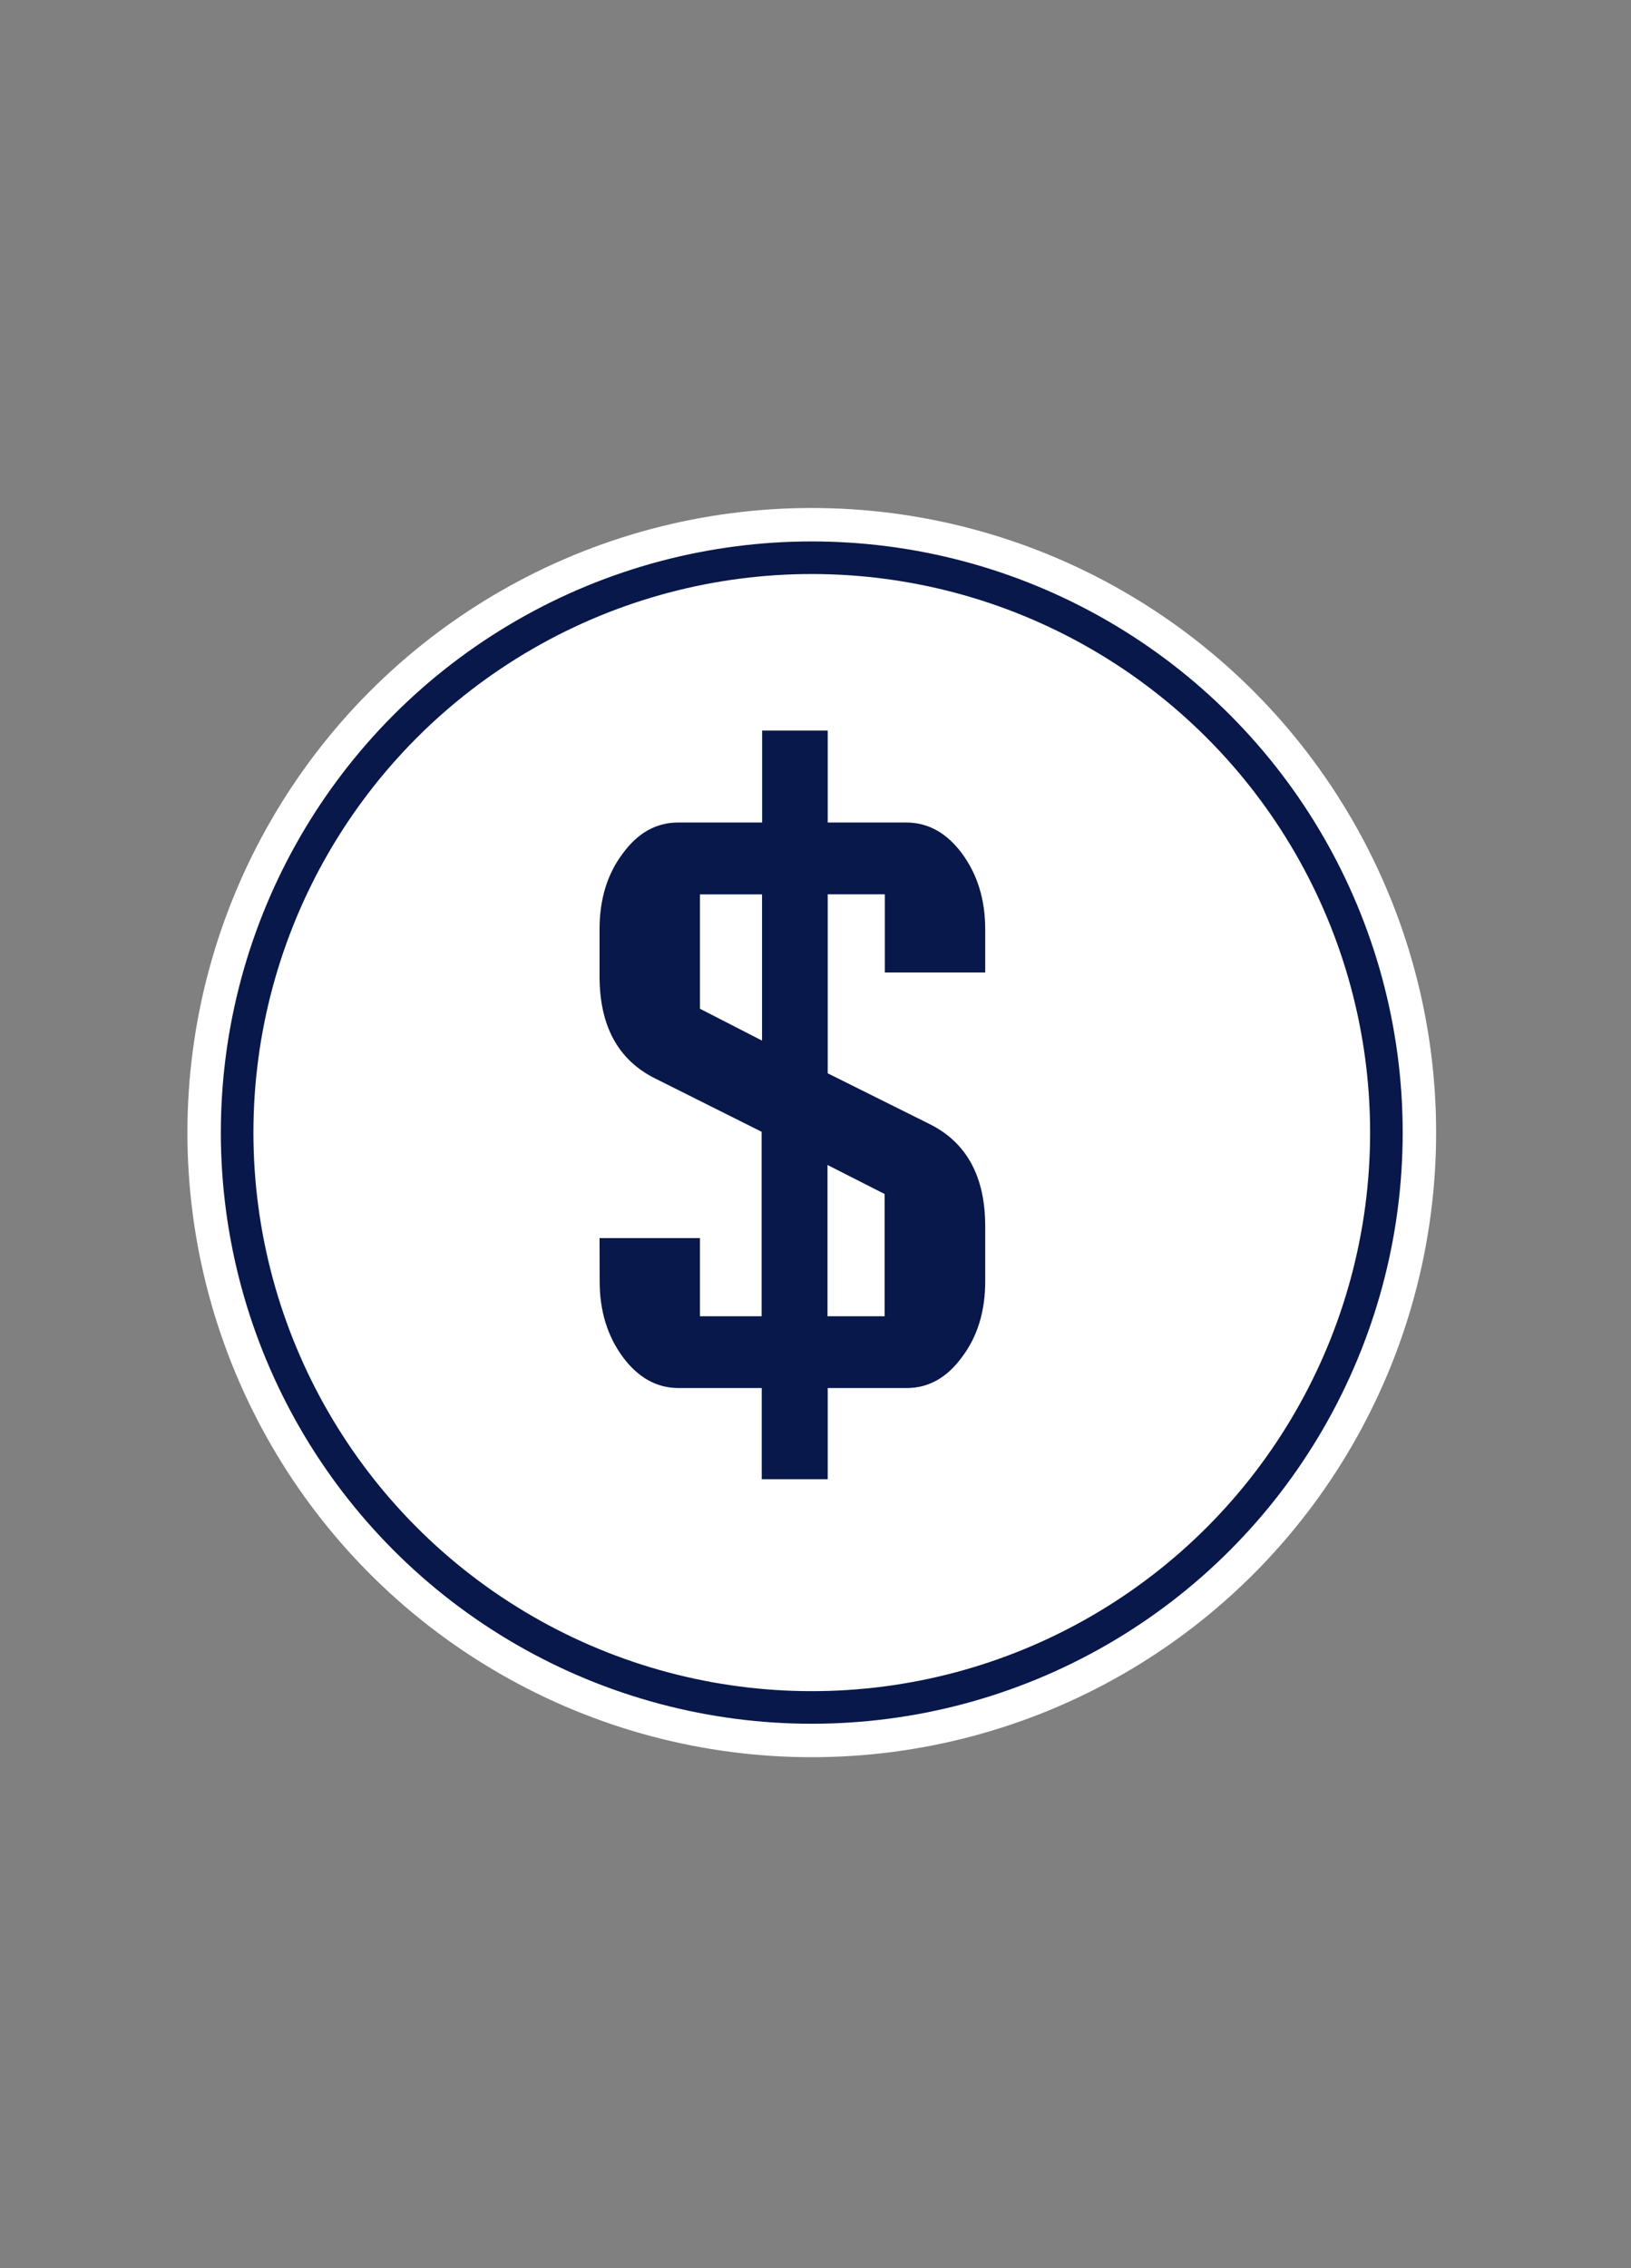
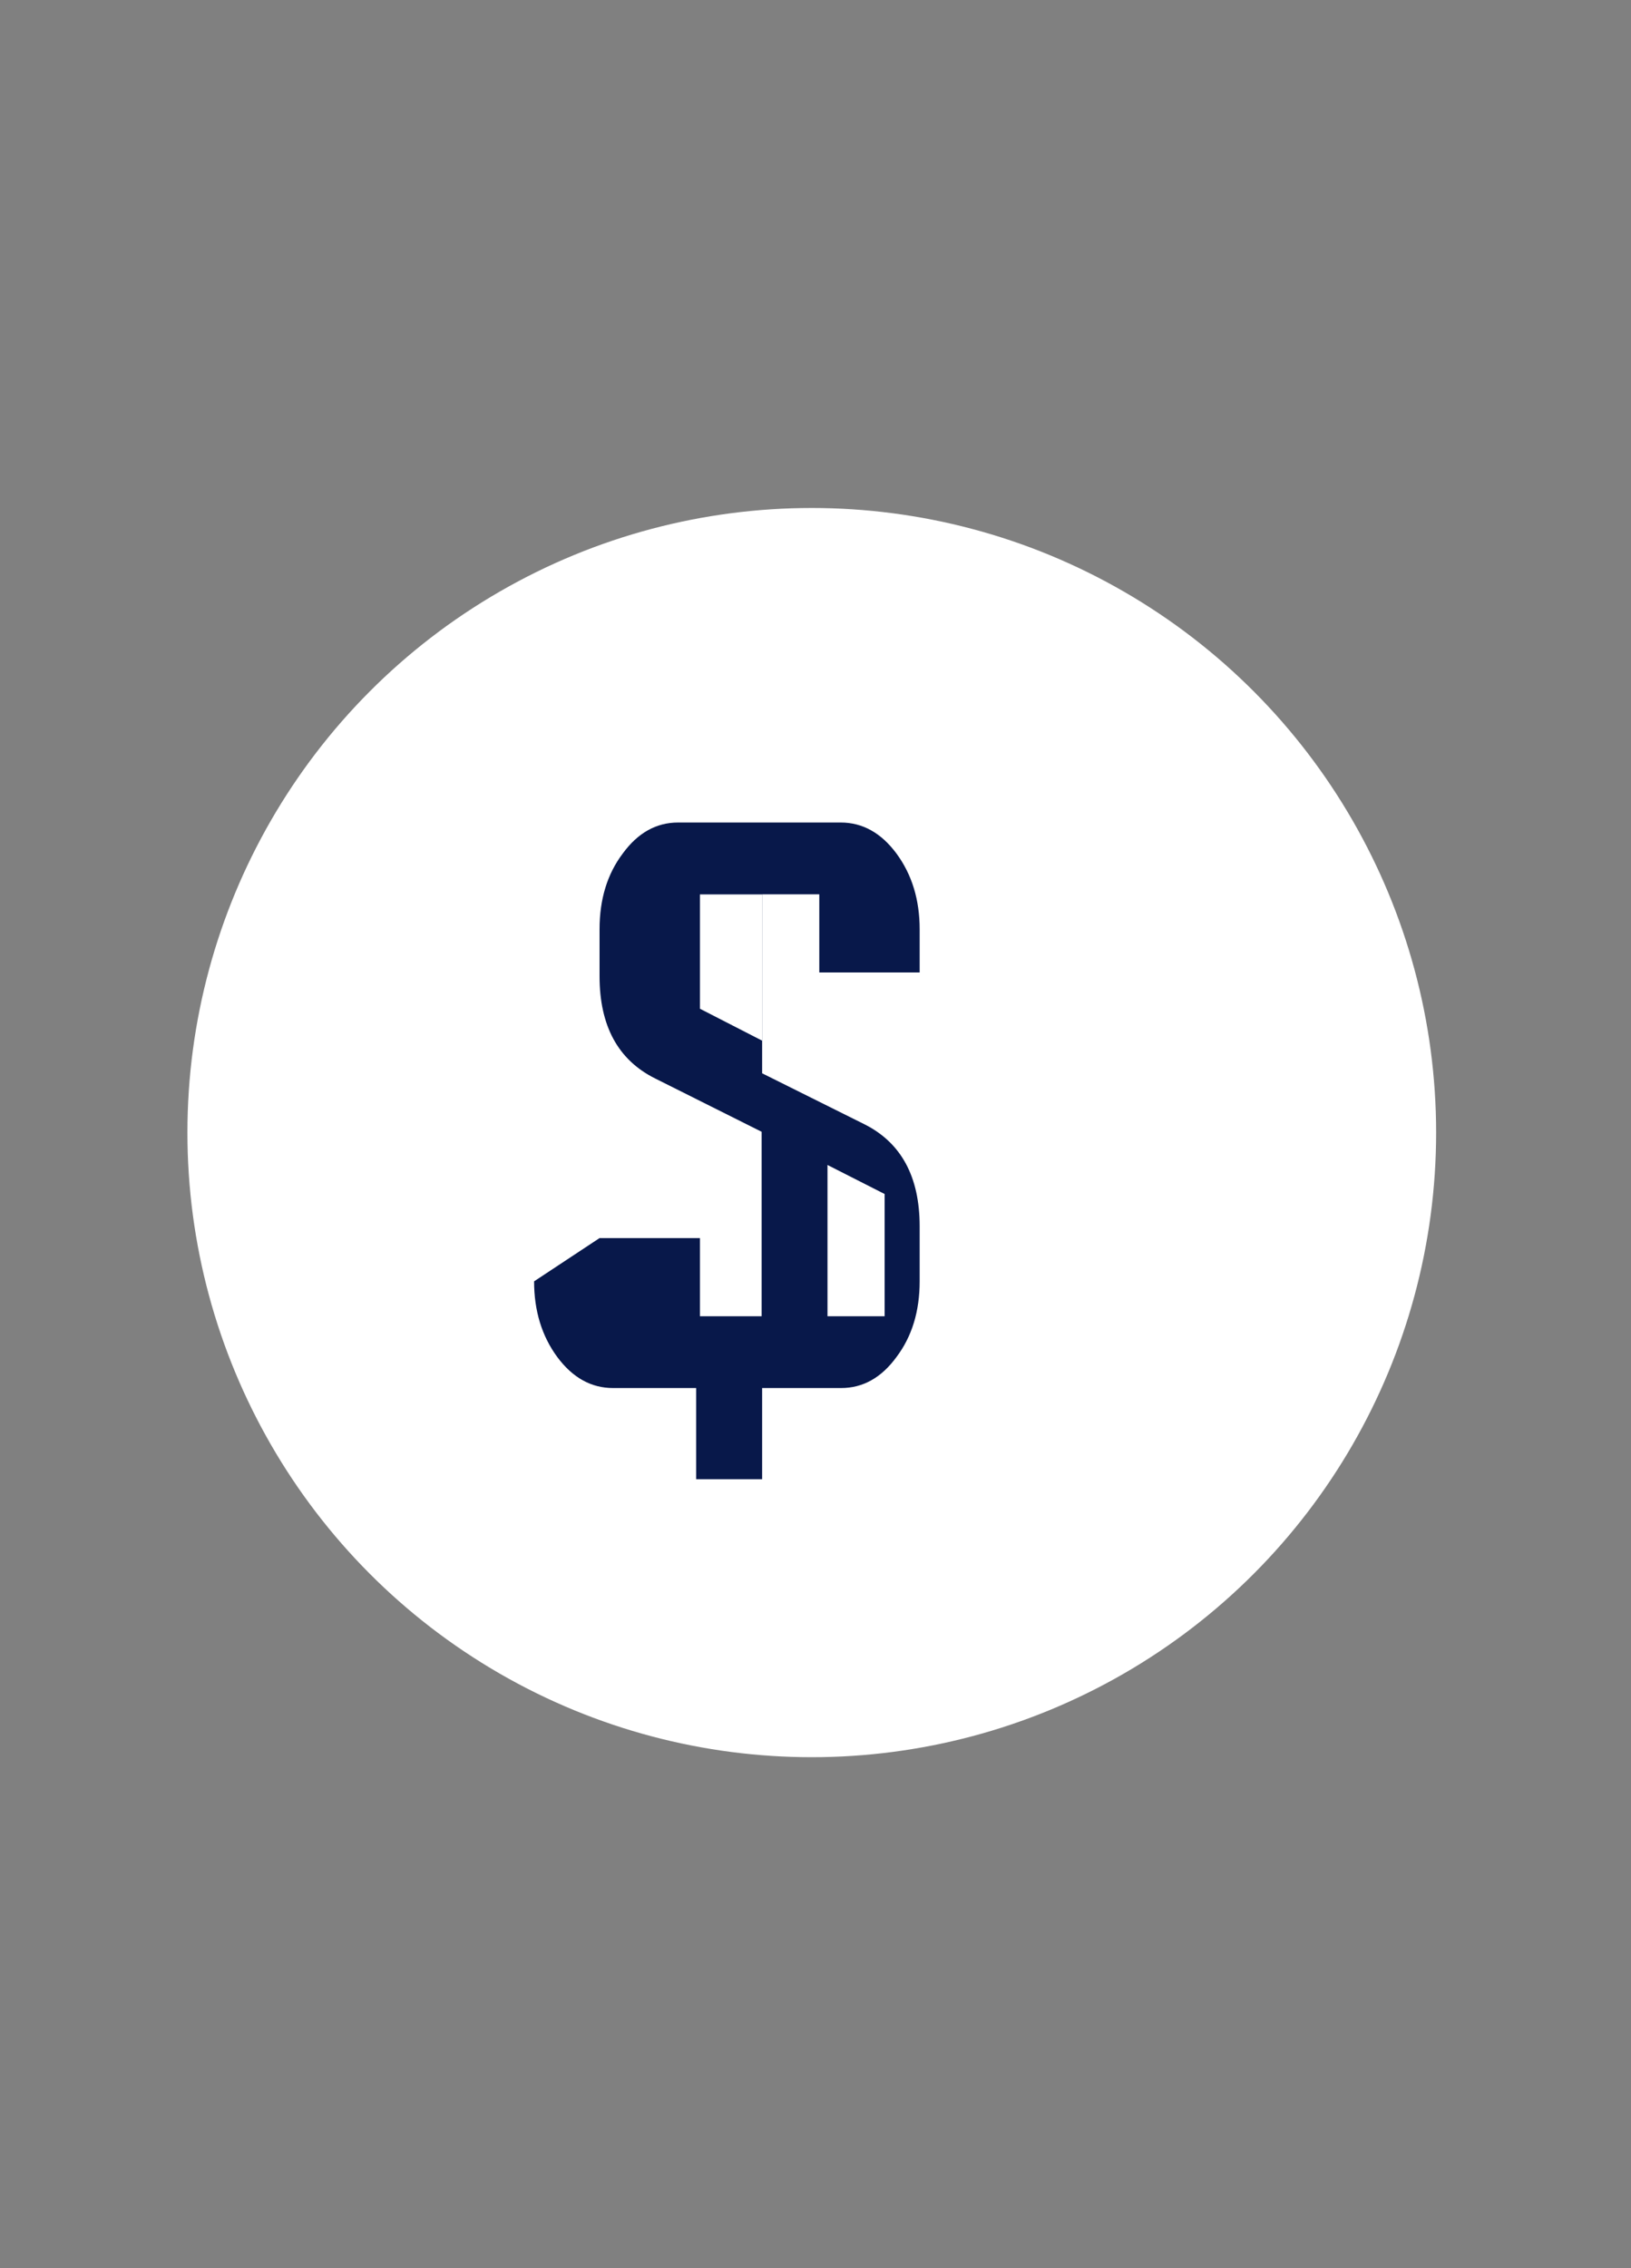
<svg xmlns="http://www.w3.org/2000/svg" width="17.71mm" height="24.62mm" viewBox="0 0 17.71 24.62" version="1.1" id="svg1" xml:space="preserve">
  <rect x="0" y="0" width="17.71" height="24.62" fill="#808080" stroke="none" />
  <defs id="defs1" />
  <g id="layer2" style="display:inline" transform="translate(-261.408,-92.869)">
    <g id="g10" transform="matrix(1.102,0,0,1.102,-27.852,-10.928)">
      <circle style="fill:#ffffff;fill-opacity:1;stroke:none;stroke-width:0.24;stroke-linecap:round;stroke-dasharray:none;stroke-opacity:1" id="path39" cx="270.485" cy="105.345" r="6.152" />
-       <circle style="display:inline;fill:none;fill-opacity:1;stroke:#08184a;stroke-width:0.321;stroke-linecap:round;stroke-dasharray:none;stroke-opacity:1" id="path39-9" cx="270.485" cy="105.345" r="5.662" />
-       <path d="m 268.394,106.384 h 0.989 v 0.77 h 0.608 v -1.817 l -1.051,-0.526 q -0.546,-0.273 -0.546,-1.006 v -0.463 q 0,-0.443 0.228,-0.745 0.223,-0.306 0.546,-0.306 h 0.828 v -0.906 h 0.646 v 0.906 h 0.774 q 0.323,0 0.55,0.306 0.228,0.31 0.228,0.745 v 0.426 h -0.989 v -0.77 h -0.563 v 1.763 l 1.006,0.501 q 0.546,0.273 0.546,1.006 v 0.542 q 0,0.443 -0.228,0.745 -0.223,0.306 -0.546,0.306 h -0.778 v 0.898 h -0.65 v -0.898 h -0.819 q -0.323,0 -0.55,-0.306 -0.228,-0.31 -0.228,-0.745 z m 1.601,-1.945 v -1.44 h -0.612 v 1.126 z m 1.208,2.715 v -1.204 l -0.563,-0.286 v 1.49 z" id="text39" style="font-size:32px;font-family:'Atomic Age';-inkscape-font-specification:'Atomic Age, Normal';text-align:center;text-anchor:middle;white-space:pre;fill:#08184a;stroke-width:0.473;stroke-linecap:round" aria-label="$" />
+       <path d="m 268.394,106.384 h 0.989 v 0.77 h 0.608 v -1.817 l -1.051,-0.526 q -0.546,-0.273 -0.546,-1.006 v -0.463 q 0,-0.443 0.228,-0.745 0.223,-0.306 0.546,-0.306 h 0.828 v -0.906 v 0.906 h 0.774 q 0.323,0 0.55,0.306 0.228,0.31 0.228,0.745 v 0.426 h -0.989 v -0.77 h -0.563 v 1.763 l 1.006,0.501 q 0.546,0.273 0.546,1.006 v 0.542 q 0,0.443 -0.228,0.745 -0.223,0.306 -0.546,0.306 h -0.778 v 0.898 h -0.65 v -0.898 h -0.819 q -0.323,0 -0.55,-0.306 -0.228,-0.31 -0.228,-0.745 z m 1.601,-1.945 v -1.44 h -0.612 v 1.126 z m 1.208,2.715 v -1.204 l -0.563,-0.286 v 1.49 z" id="text39" style="font-size:32px;font-family:'Atomic Age';-inkscape-font-specification:'Atomic Age, Normal';text-align:center;text-anchor:middle;white-space:pre;fill:#08184a;stroke-width:0.473;stroke-linecap:round" aria-label="$" />
    </g>
  </g>
</svg>